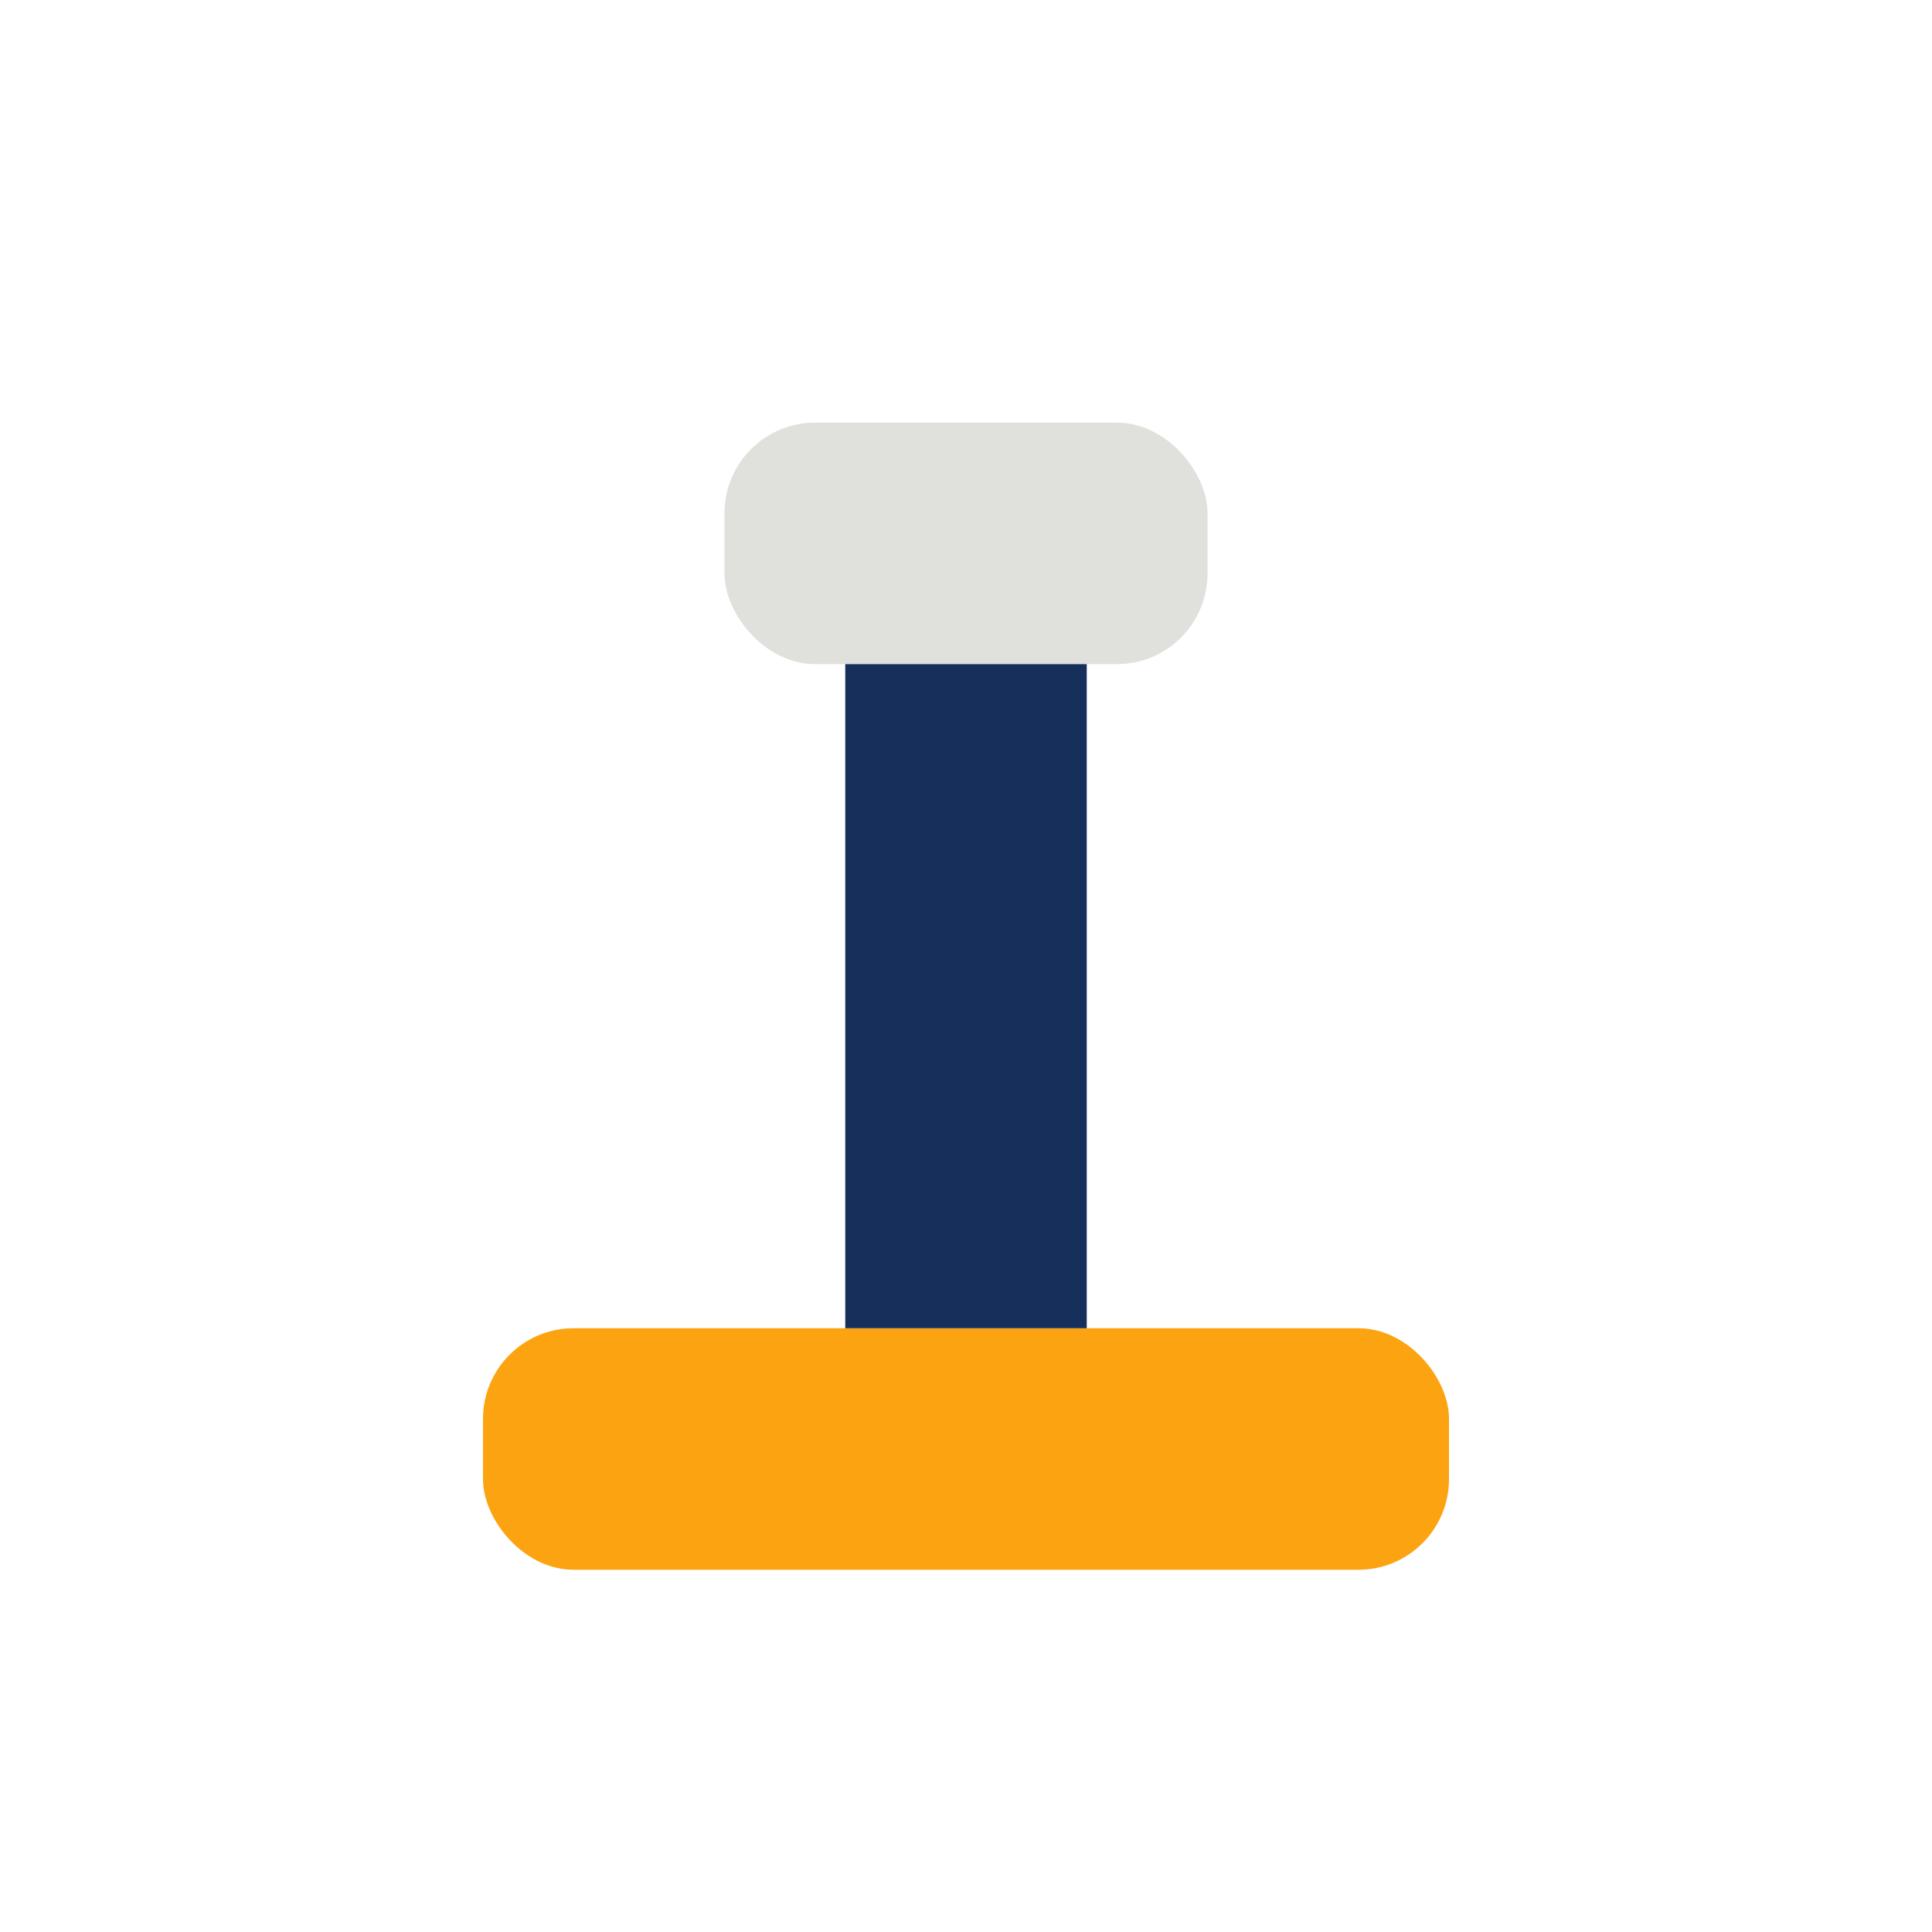
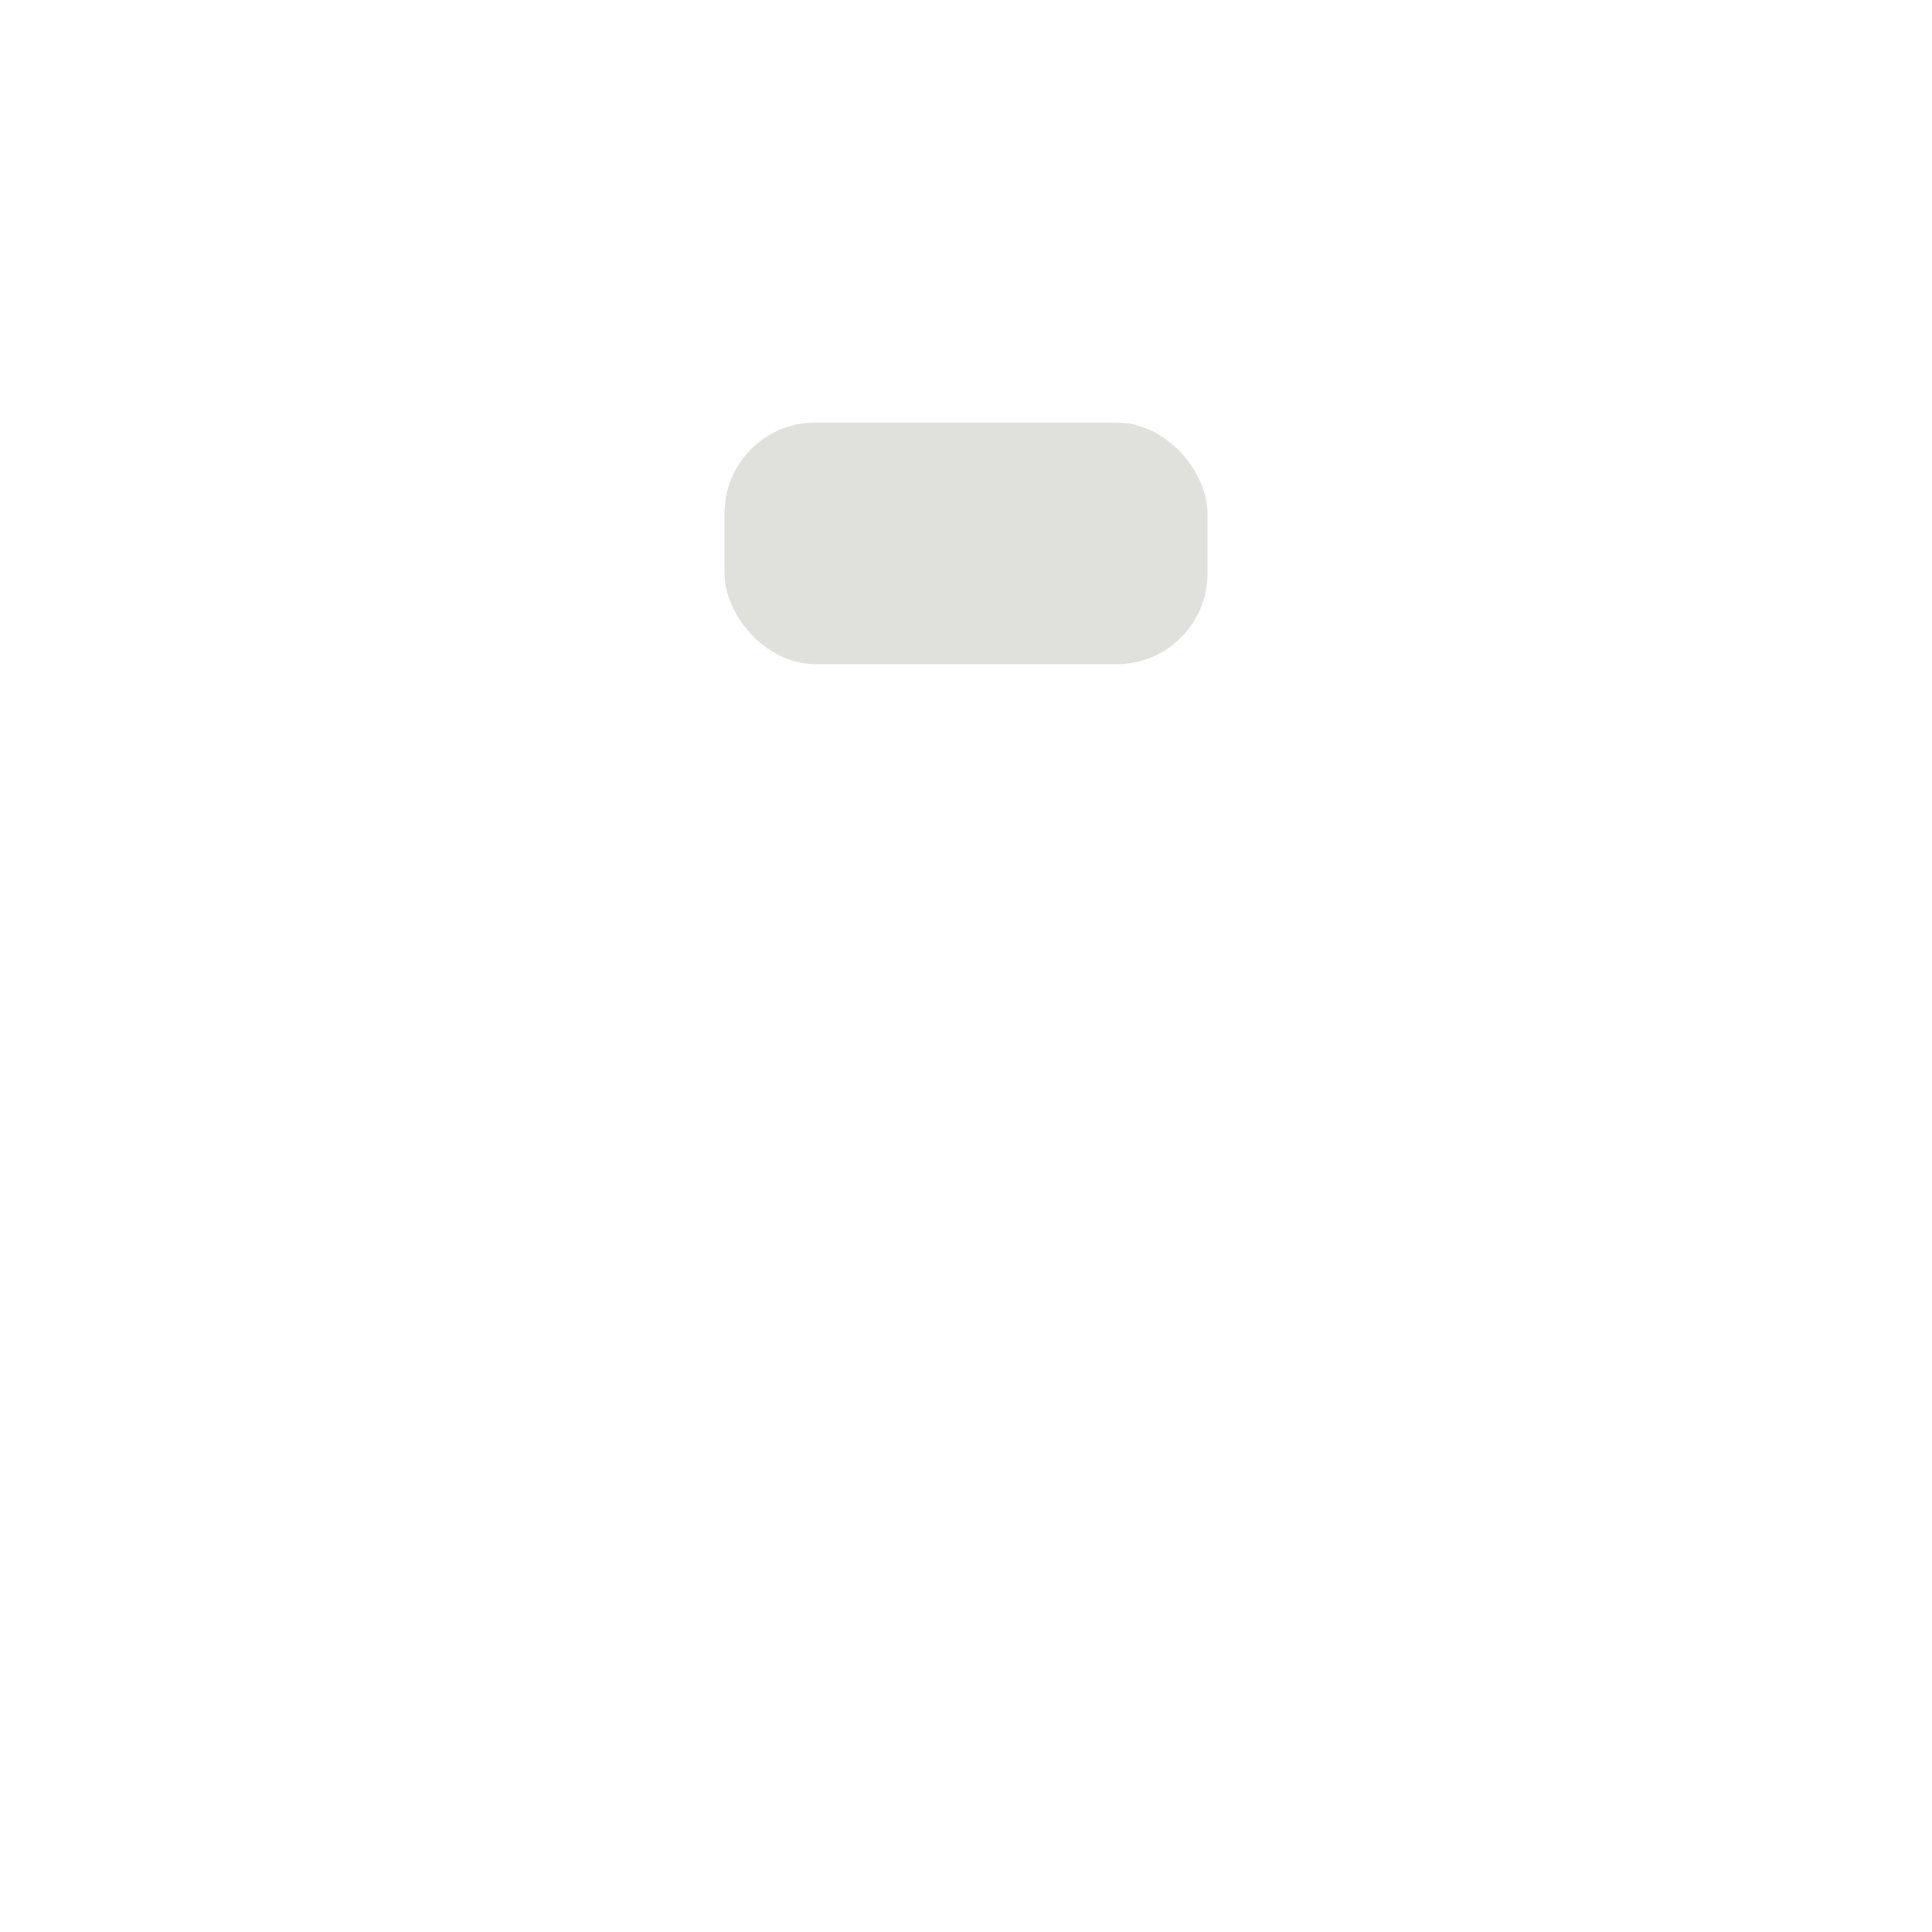
<svg xmlns="http://www.w3.org/2000/svg" viewBox="0 0 32 32">
-   <rect fill="#FCA311" x="8" y="22" width="16" height="4" rx="1.5" />
-   <rect fill="#16305B" x="14" y="10" width="4" height="12" />
  <rect fill="#E0E1DD" x="12" y="7" width="8" height="4" rx="1.5" />
</svg>